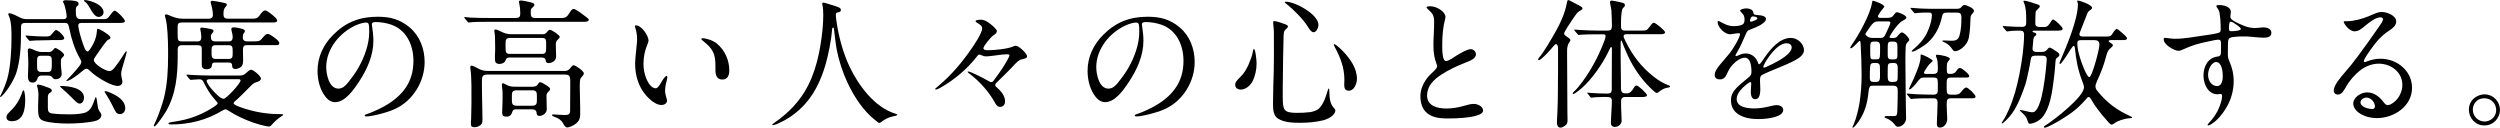
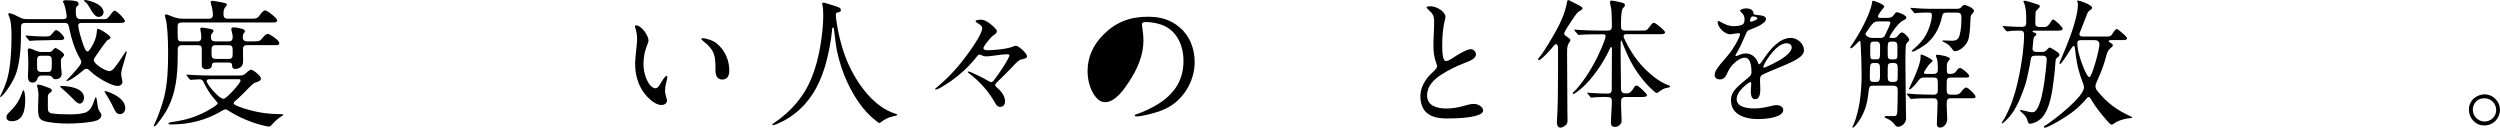
<svg xmlns="http://www.w3.org/2000/svg" id="_レイヤー_2" data-name="レイヤー 2" viewBox="0 0 678.53 34.65">
  <g id="_レイヤー_1-2" data-name="レイヤー 1">
    <g>
      <path d="M6.88,6.23c-.99,0-1.18.34-1.18,1.25v1.44c0,3.57-.19,7.26-1.22,10.68-.57,1.86-2.2,4.56-3.53,6-.42.46-.68.72-.84.72-.08,0-.11-.08-.11-.11,0-.08.11-.27.23-.46.72-1.37,1.44-3.31,1.75-4.37.91-3.38,1.14-7.79,1.14-11.28,0-1.67,0-4.41-.76-5.89-.08-.15-.11-.3-.11-.42,0-.15.11-.19.27-.19.68,0,1.94.65,2.81,1.1.57.3,1.14.49,1.79.49h10.07c.49,0,.91-.15.91-.76,0-.65-.46-2.89-.76-3.46-.19-.34-.23-.42-.23-.53,0-.34.42-.38.91-.38.87,0,1.86.08,2.66.27.42.11.65.34.65.76,0,.15-.04.34-.46.65-.27.19-.3.72-.3.99,0,1.75.11,2.47,1.41,2.47h6.04c.95,0,1.18-.11,1.67-.8.72-1.06,1.22-1.52,1.41-1.52.57,0,2.81,2.28,2.81,2.85,0,.46-.76.49-1.37.49h-10.3c-.46,0-.99.08-.99.65,0,1.14.87,3.91,1.29,5.09.38,1.06.72,2.01,1.25,2.01.38,0,1.25-1.48,1.6-2.24.57-1.14.8-2.01.91-3.27.04-.49.08-.65.23-.65.42,0,2.01.95,2.77,1.56.46.38.68.61.68.8,0,.3-.11.42-.68.65-.38.15-2.13,2.66-3.34,4.45-.38.53-.49.76-.49,1.03,0,1.14,3.19,3,4.26,3,.53,0,.99-.49,1.37-.95,1.03-1.29,1.79-2.47,2.85-4.1.15-.23.27-.34.34-.34.11,0,.11.11.11.23,0,.08-.11.49-.27,1.03-.15.57-.34,1.25-.49,1.71-.42,1.29-.76,2.62-.76,3.15,0,.19.11.99.23,1.44.08.3.11.49.11.72,0,.72-.61,1.14-1.25,1.14-.91,0-2.05-.53-2.85-.91-1.75-.84-3.65-2.13-4.75-3.23-.27-.27-.53-.53-.91-.53-.23,0-.46.08-.84.42-.95.8-2.05,1.67-3.19,2.36-.72.42-1.22.57-1.33.57-.08,0-.11-.04-.11-.08,0-.08.23-.3.72-.8.99-.99,2.66-2.89,3.08-3.57.15-.27.27-.53.27-.72,0-.34-.19-.68-.38-.99-1.41-2.47-2.28-5.24-2.85-8.02-.27-1.29-.38-1.6-1.25-1.6H6.88ZM6.84,27.09c0,2.47-.42,5.81-3.65,5.81-.72,0-1.44-.27-1.44-1.1,0-.57.27-.87,1.6-2.2.99-.99,1.94-2.51,2.47-3.95.19-.53.38-1.14.53-1.14.42,0,.49,2.2.49,2.58ZM13.72,10.9c-.99,0-2.77.04-4.07.08-.68.04-1.37.11-1.52.11s-.19-.04-.34-.23l-.72-.87c-.11-.15-.15-.23-.15-.27,0-.08.08-.08.11-.08.19,0,.8.04,1.52.11.95.08,2.28.15,3.19.15h.72c.91,0,1.14-.08,1.6-.65.57-.72.95-1.1,1.14-1.1.57,0,2.24,1.63,2.24,2.2,0,.46-.68.53-1.29.53h-2.43ZM13.22,14.13c.61,0,.91-.23,1.37-.8.19-.23.3-.3.38-.3.53,0,2.43,1.33,2.43,1.86,0,.19-.11.38-.65.91-.23.23-.23.68-.23,1.03,0,.65.04,1.33.11,1.98.04.42.11.84.11,1.25,0,.91-.72,1.44-1.6,1.44-.42,0-.68-.08-.91-.46-.27-.46-.76-.53-1.22-.53h-1.75c-.57,0-.95.27-1.1.84-.19.65-.61,1.06-1.29,1.06-1.06,0-1.29-.8-1.29-1.71,0-.76.11-2.28.11-3.42,0-.42-.04-1.75-.11-2.81l-.04-.8c0-.34.15-.53.49-.53.15,0,.61.15.95.3.72.34,1.52.68,2.36.68h1.86ZM13.26,23.86c.34.11.8.27.8.72,0,.34-.34.53-.61.68-.42.27-.46.76-.46,1.25v2.77c0,.95.23,1.41,1.22,1.52,1.41.19,2.89.23,4.33.23,1.52,0,2.96,0,4.45-.42.68-.19,1.33-.72,1.71-1.33.34-.53.84-1.75,1.1-2.58.04-.11.15-.34.23-.34.15,0,.3.95.49,2.39.11.87.27,1.18.76,1.86.15.19.23.42.23.68,0,.65-.61,1.22-1.33,1.44-1.86.61-5.7.8-7.71.8-1.86,0-5.05-.15-6.73-.76-1.37-.49-1.41-1.71-1.41-3.84,0-1.06.11-2.2.11-3.23,0-.65-.15-1.6-.34-2.2l-.08-.27c0-.23.23-.27.42-.27.49,0,2.13.61,2.81.87ZM11.28,15.12c-1.1,0-1.22.38-1.22,1.48v1.52c0,.95.15,1.41,1.22,1.41h1.56c1.22,0,1.22-.3,1.22-2.81,0-1.14-.04-1.6-1.22-1.6h-1.56ZM22.8,26.52c0,.68-.38,1.6-1.18,1.6-.46,0-.84-.3-2.13-1.63-.8-.84-1.79-1.71-2.7-2.51-.3-.27-.49-.49-.49-.53,0-.08.15-.11.23-.11,2.01,0,6.27.46,6.27,3.19ZM26.44,1.1c1.03.57,1.67,1.44,1.67,2.24,0,.72-.65,1.25-1.33,1.25-.99,0-1.71-1.22-2.47-2.55-.34-.57-.76-1.29-1.29-1.6-.19-.11-.23-.15-.23-.27,0-.15.19-.15.27-.15.84,0,2.28.46,3.38,1.06ZM31.8,26.1c1.1.72,2.2,1.86,2.2,3.27,0,.87-.57,1.6-1.48,1.6-.38,0-.8-.19-.99-.46-.38-.53-.8-1.41-1.22-2.28-.3-.65-.72-1.29-1.1-1.94-.3-.49-.84-1.37-.84-1.44,0-.11.11-.11.19-.11.68,0,2.51.91,3.23,1.37Z" />
      <path d="M53.54,11.25c.8,0,1.1-.38,1.1-1.18,0-.3-.08-.99-.15-1.41-.04-.3-.15-.68-.15-.8,0-.3.27-.38.42-.38.3,0,1.75.23,2.39.38.61.15.8.23.8.53,0,.11-.04.27-.42.72-.19.23-.3.38-.3.65,0,.91.15,1.48,1.22,1.48h3.57c.95,0,1.14-.49,1.14-1.33,0-.23-.15-.99-.27-1.41-.08-.3-.11-.53-.11-.65,0-.3.34-.42.61-.42.57,0,1.33.15,1.98.3.68.15,1.1.38,1.1.68,0,.23-.08.38-.3.61-.27.27-.27.72-.27,1.18,0,.68.46,1.03,1.1,1.03h1.67c1.79,0,1.9-.11,2.62-.99.72-.87,1.06-1.03,1.37-1.03.27,0,.72.19,1.82.99.8.57,1.33,1.14,1.33,1.48,0,.49-.3.57-.87.57h-7.9c-.84,0-1.1.38-1.1,1.18,0,.87.04,1.79.04,2.7,0,.68,0,1.52-.53,1.98-.46.38-1.03.61-1.6.61-.53,0-.84-.27-.84-.8,0-.84-.38-.95-1.14-.95h-3.23c-.91,0-1.06.08-1.18.99-.08.68-.87.84-1.48.84-.76,0-1.22-.38-1.22-1.14v-4.33c0-.72-.15-1.06-1.1-1.06h-4.37c-.76,0-1.06.46-1.06,1.18v1.48c0,5.36-.42,10.52-3.15,15.27-.34.61-2.66,4.1-3.15,4.1-.11,0-.19-.04-.19-.19,0-.08.15-.46.46-1.06.68-1.33,1.86-4.75,2.32-6.54.91-3.72,1.1-7.6,1.1-11.44v-1.37c0-2.89-.19-7.03-.65-8.55-.15-.53-.23-.84-.23-.95,0-.15.19-.3.42-.3.11,0,.34.08.8.27.95.42,2.2.91,3.65.91h7.03c.65,0,1.14-.3,1.14-.99,0-.99-.23-2.13-.53-3.08-.04-.11-.08-.27-.08-.38,0-.23.19-.42.46-.42s1.94.3,3.23.57c.53.11.68.19.68.46s-.08.38-.46.8c-.38.46-.42,1.06-.42,1.67v.3c0,.72.42,1.06,1.14,1.06h6.69c.84,0,1.37-.04,1.98-.91.49-.68.95-1.33,1.52-1.33.27,0,.87.34,1.94,1.22.87.72,1.29,1.18,1.29,1.48,0,.49-.46.57-1.06.57h-24.81c-.84,0-1.14.3-1.14,1.03v2.01c0,1.75.04,2.09,1.14,2.09h4.22ZM50.96,20.86c-.19-.23-.38-.46-.38-.53s.11-.08.15-.08c.3,0,.99.08,1.67.11.49.04,3.46.15,5.21.15h7.18c.91,0,1.37-.08,2.05-.72.68-.65,1.06-.87,1.29-.87.65,0,2.7,1.75,2.7,2.39s-.84.87-1.33,1.03c-.61.19-.99.49-1.79,1.33-.87.91-2.85,2.89-3.84,3.72-.19.15-.46.38-.46.65,0,.53,2.74,1.37,3.27,1.52,3,.95,6.12,1.41,9.27,1.41.84,0,.91.04.91.19,0,.08-.15.23-.87.68-.57.34-1.63,1.33-2.28,2.09-.23.27-.46.42-.8.42-.11,0-.53-.08-.72-.11-2.51-.53-4.9-1.41-7.18-2.51-1.03-.49-1.98-1.03-2.96-1.67-.49-.34-.76-.38-.87-.38-.23,0-.57.19-.84.34-4.26,2.58-8.93,3.76-13.91,3.76-.27,0-.72-.04-.72-.27,0-.15.27-.27.68-.34.99-.15,2.39-.38,3.57-.65,2.09-.49,4.18-1.29,6.08-2.32,1.1-.61,3.04-1.71,3.04-2.17,0-.11-.42-.65-1.18-1.52-1.06-1.18-1.94-2.81-2.66-4.26-.27-.57-.57-.72-1.22-.72-.38,0-.95.04-1.37.08l-.84.08c-.15,0-.3-.15-.46-.34l-.42-.49ZM57,21.5c-.42,0-.91.04-.91.49,0,.49,1.1,1.94,1.52,2.39,1.03,1.14,2.28,2.43,3.08,2.43s4.6-4.26,4.6-4.94c0-.38-.34-.38-.61-.38h-7.68ZM62.01,16c1.03,0,1.14-.49,1.14-1.41v-.65c0-1.14-.04-1.67-1.1-1.67h-3.57c-.8,0-1.06.42-1.06,1.14v1.44c0,.76.34,1.14,1.1,1.14h3.5Z" />
-       <path d="M100.93,6.61c0,.27.04.38.11.91.15,1.14.3,2.17.3,3.53,0,4.03-1.71,7.79-3.91,11.13-1.37,2.09-3.72,5.55-6.5,5.55-1.37,0-2.39-1.06-3.08-2.17-1.18-1.86-1.67-4.18-1.67-6.35,0-3.76,1.6-7.1,4.22-9.73,3.42-3.46,7.22-4.94,12.12-4.94,3.27,0,6.04.65,8.7,2.93,2.74,2.32,4.03,5.81,4.03,9.35,0,5.28-3.12,10.45-7.98,12.73-1.63.76-3.53,1.25-5.09,1.63-.91.23-2.09.42-2.81.42-.15,0-.38-.04-.38-.27,0-.15.19-.23.3-.27,2.01-.65,4.75-1.94,6.5-3.12,4.41-2.96,6.42-6.61,6.42-11.44,0-4.29-1.9-8.36-6-9.8-1.41-.49-2.96-.72-4.26-.72-.76,0-1.03.27-1.03.61ZM96.63,6.84c-4.48,1.98-8.09,6.5-8.09,11.36,0,1.94.76,5.85,3.31,5.85,1.1,0,1.9-.76,2.51-1.52,1.1-1.37,2.17-2.81,3-4.29,1.56-2.77,2.85-6.27,2.85-9.5,0-.72,0-1.52-.11-2.05-.08-.42-.34-.57-.8-.57-.49,0-1.67.27-2.66.72Z" />
-       <path d="M152.22,4.9c1.67,0,1.75-.53,2.7-1.94.19-.27.46-.53.8-.53.57,0,2.77,1.71,3.46,2.24.23.15.61.46.61.72,0,.46-.68.53-1.29.53h-25.68c-1.56,0-3.91,0-4.86.11l-.76.08c-.11,0-.19-.08-.34-.27l-.72-.87c-.11-.15-.15-.23-.15-.27s.08-.08.11-.08c.19,0,1.03.11,1.48.15,2.05.11,3.34.11,5.43.11h6.95c.95,0,1.25-.3,1.25-1.25,0-.87-.08-1.75-.27-2.58-.04-.19-.08-.38-.08-.57,0-.3.19-.34.46-.34.72,0,1.94.3,2.85.53.3.08.87.23.87.61,0,.3-.15.46-.72.95-.27.23-.27.72-.27,1.1,0,1.03.11,1.56,1.25,1.56h6.92ZM153.33,19.26c.65,0,1.06-.27,1.48-.8.34-.46.61-.76.91-.76.42,0,2.74,1.56,2.74,2.2,0,.46-.53.91-.8,1.25-.27.3-.3,1.25-.3,2.01v.72c0,1.79.11,3.57.11,5.32v1.9c0,1.14-.38,1.9-1.33,2.58-.49.34-1.52.91-2.17.91-.46,0-.68-.27-1.18-1.18-.46-.84-1.33-1.37-2.24-1.67-.23-.08-.72-.23-.72-.53,0-.15.3-.15.42-.15.34,0,.84.04,1.29.08.57.04,1.22.08,1.79.08.91,0,1.41-.19,1.41-1.18v-.38l.04-7.48c0-1.63-.27-1.94-1.52-1.94h-20.94c-1.56,0-1.52.65-1.52,2.36,0,4.07.15,6.95.15,9.88,0,.57-.04,1.06-.49,1.44-.46.38-1.03.61-1.63.61-.68,0-1.03-.15-1.03-.87,0-.53.04-1.06.08-1.56.04-1.41.08-2.81.08-4.18,0-2.32.08-7.03-.27-9.12-.04-.15-.04-.3-.04-.46,0-.19.04-.53.3-.53.42,0,1.6.65,2.01.87.76.42,1.52.57,2.39.57h20.97ZM147.13,9.31c.8,0,1.03-.23,1.52-.84.15-.19.34-.38.61-.38.46,0,2.66,1.44,2.66,1.9,0,.3-.3.57-.53.76-.53.46-.53.95-.53,1.63,0,.99.08,2.01.08,3.04s-1.14,1.71-2.05,1.71c-.57,0-.72-.3-.8-.8-.11-.65-.65-.72-1.22-.72h-8.47c-.76,0-.95.11-1.22.84-.19.61-1.03.91-1.6.91-.46,0-.99-.15-1.14-.61-.23-.72-.04-2.47-.04-3.31,0-1.18-.04-2.28-.04-2.89,0-.87-.04-1.22-.11-1.52-.04-.19-.08-.42-.08-.61,0-.23.08-.42.3-.42.3,0,.68.15,1.52.57.91.46,1.75.72,2.77.72h8.36ZM144.59,23.52c.65,0,1.03-.11,1.41-.65.11-.23.3-.57.61-.57.34,0,1.37.65,1.79.91.34.23.91.61.91.95,0,.19-.11.38-.27.53-.38.38-.72.68-.72,1.22,0,1.25.08,2.51.08,3.76,0,.95-.99,1.79-1.94,1.79-.53,0-.76-.11-.87-1.06-.08-.53-.65-.72-1.1-.72h-4.37c-.53,0-.91.08-1.06.65-.27.87-.65,1.33-1.63,1.33-.8,0-1.14-.27-1.14-1.1,0-1.06.11-2.17.11-3.23,0-1.22.08-2.51-.15-3.72-.04-.19-.04-.34-.04-.49,0-.23.04-.53.3-.53.11,0,.27.08.84.38.84.46,1.52.57,2.39.57h4.86ZM147.09,14.63c1.03,0,1.14-.49,1.14-1.75v-1.29c0-.87-.19-1.29-1.1-1.29h-8.66c-1.22,0-1.25.57-1.25,1.6v1.06c0,1.18.11,1.67,1.1,1.67h8.78ZM140.18,24.51c-1.14,0-1.25.61-1.25,1.37v1.1c0,.99,0,1.71,1.25,1.71h4.29c1.14,0,1.25-.65,1.25-1.44v-1.03c0-.99,0-1.71-1.25-1.71h-4.29Z" />
      <path d="M172.6,6.88c1.52,0,3.38,2.77,3.42,4.1,0,.3-.11.57-.23.87-.8,1.94-1.14,3.57-1.14,5.51,0,1.44.27,2.81.84,4.14.38.91,1.29,2.47,2.47,2.47.57,0,1.14-.95,1.79-2.09.19-.34.87-1.29,1.18-1.29.15,0,.19.19.19.34,0,.46-.27,1.33-.42,1.98-.11.53-.19,1.06-.19,1.63,0,.65.11,1.18.34,1.94.08.27.19.68.19.84,0,.76-.8,1.18-1.48,1.18-2.17,0-4.64-2.77-5.62-4.64-1.1-2.05-1.56-4.33-1.56-6.61,0-.87.23-3.27.42-4.98.08-.57.11-1.14.11-1.75,0-.95-.15-1.86-.42-2.77-.08-.23-.15-.49-.15-.72,0-.11.15-.15.27-.15ZM194.56,11.82c2.17,1.79,3.38,4.52,3.38,7.26,0,1.25-.38,2.51-1.9,2.51s-1.86-1.33-1.86-2.55v-1.03c0-3.5-.68-4.75-3.42-6.95-.15-.11-.42-.38-.42-.49,0-.15.23-.19.34-.19,1.03,0,2.89.61,3.88,1.44Z" />
      <path d="M227.58,3.31c-.53.11-.72.19-.72.68,0,.46.04.91.11,1.37.57,4.29,1.82,8.97,3.61,12.73,2.39,5.02,6.69,10.94,12.31,12.73.34.11.65.19.65.34,0,.23-1.14.42-1.33.46-1.25.27-2.17.84-3.19,1.6-.11.08-.23.15-.38.15-.19,0-.49-.27-1.06-.72-3.31-2.58-5.85-6.53-7.6-10.3-1.29-2.77-2.24-5.7-2.85-8.7-.23-.99-.72-5.21-.8-5.89-.04-.42-.46-.38-.49.23-.27,3.34-1.03,6.8-1.71,9.31-1.29,4.52-3.31,8.85-6.8,12.12-1.86,1.79-3.91,3.12-6.31,4.18-.57.23-1.06.38-1.18.38s-.23-.04-.23-.15.08-.19.27-.3c1.14-.76,2.28-1.63,3.31-2.55,1.44-1.25,2.81-2.7,3.95-4.26,3.5-4.64,5.05-10.6,5.81-16.26.3-2.17.49-4.22.49-6.38,0-.99-.04-2.01-.27-2.96v-.11c0-.19.11-.3.27-.3.27,0,.87.19,2.2.61,2.13.65,2.58.8,2.58,1.41,0,.38-.27.53-.65.61Z" />
      <path d="M268.89,6.57c.68.53,1.67,1.44,1.67,1.86,0,.53-.38.8-1.1,1.29-.57.38-2.55,2.81-2.55,3.34,0,.57.87.57,1.25.57,1.71,0,5.28-.34,6.76-.99.27-.11.53-.23.8-.23.76,0,3.04,2.09,3.04,2.89,0,.42-.38.57-1.41.8-.87.19-1.33.72-2.55,2.01-1.48,1.6-2.85,2.85-4.33,4.33-.23.23-.34.38-.34.65,0,.23.08.34.3.53,1.14.95,2.36,2.32,2.36,3.91,0,.8-.49,1.48-1.33,1.48s-1.18-.72-1.52-1.33c-1.75-3.04-4.18-5.7-6.8-7.67-.3-.23-.49-.38-.49-.46,0-.11.11-.15.19-.15.53,0,3.99,1.75,4.9,2.28.57.34,1.06.61,1.25.61.34,0,.57-.23.76-.49.76-.99,1.41-1.98,2.13-3,.42-.61,2.09-3.23,2.09-3.8,0-.23-.3-.27-.68-.27-.8,0-2.01.15-3,.3-.91.11-1.86.27-2.77.27-.61,0-1.41-.49-1.67-.49-.23,0-.38.11-.53.3-2.13,2.77-4.64,5.09-7.48,7.07-.57.38-3.15,2.13-3.84,2.13-.11,0-.19-.08-.19-.19,0-.08.34-.34.72-.65,3.57-3,6.35-6.23,9.04-10.11.8-1.14,3-4.37,3-5.66,0-.65-.53-.99-1.33-1.48-.3-.19-.46-.38-.46-.49,0-.34,1.14-.38,1.41-.38,1.06,0,1.9.57,2.7,1.22Z" />
-       <path d="M309.93,6.61c0,.27.04.38.11.91.15,1.14.3,2.17.3,3.53,0,4.03-1.71,7.79-3.91,11.13-1.37,2.09-3.72,5.55-6.5,5.55-1.37,0-2.39-1.06-3.08-2.17-1.18-1.86-1.67-4.18-1.67-6.35,0-3.76,1.6-7.1,4.22-9.73,3.42-3.46,7.22-4.94,12.12-4.94,3.27,0,6.04.65,8.7,2.93,2.74,2.32,4.03,5.81,4.03,9.35,0,5.28-3.12,10.45-7.98,12.73-1.63.76-3.53,1.25-5.09,1.63-.91.23-2.09.42-2.81.42-.15,0-.38-.04-.38-.27,0-.15.19-.23.3-.27,2.01-.65,4.75-1.94,6.5-3.12,4.41-2.96,6.42-6.61,6.42-11.44,0-4.29-1.9-8.36-6-9.8-1.41-.49-2.96-.72-4.26-.72-.76,0-1.03.27-1.03.61ZM305.63,6.84c-4.48,1.98-8.09,6.5-8.09,11.36,0,1.94.76,5.85,3.31,5.85,1.1,0,1.9-.76,2.51-1.52,1.1-1.37,2.17-2.81,3-4.29,1.56-2.77,2.85-6.27,2.85-9.5,0-.72,0-1.52-.11-2.05-.08-.42-.34-.57-.8-.57-.49,0-1.67.27-2.66.72Z" />
-       <path d="M341.05,17.17c0,1.67-.34,3.38-1.1,4.9-.61,1.14-1.82,2.24-3.19,2.24-.84,0-1.52-.46-1.52-1.33,0-.57.3-.99,1.29-1.98,1.03-.95,1.75-2.17,2.32-3.42.46-1.06.99-2.36,1.18-3.5.08-.46.11-.76.3-.76.46,0,.72,3.27.72,3.84ZM345.72,5.7c.68,0,2.36.61,3.19.91.3.11.65.3.65.57,0,.23-.08.34-.65.84-.53.49-.49,1.18-.53,1.86-.11,3.69-.15,7.37-.19,11.06,0,1.79-.08,3.61-.04,5.43.04,3.5.23,4.26,3.84,4.26,1.18,0,2.36-.04,3.53-.19.61-.08,1.82-.38,2.47-.99,1.18-1.18,1.79-2.96,2.32-4.75.04-.15.19-.68.34-.68s.15.68.15.76c.04,1.48.08,3.23,1.14,4.41.42.46.49.61.49.8,0,.46-.34.95-.65,1.25-.72.76-1.79,1.18-2.77,1.44-1.98.46-4.07.65-6.12.65-1.9,0-4.45-.08-6.08-1.18-1.18-.8-1.29-2.36-1.29-3.72v-.84c0-2.74.11-5.51.19-8.24.08-2.77.04-5.51.04-8.28,0-1.29.04-2.58-.11-3.88-.04-.3-.08-.65-.08-.95,0-.11,0-.53.15-.53ZM348.95.46c2.58,0,8.89,3.42,8.89,6.31,0,.72-.53,1.98-1.33,1.98-.53,0-.95-.53-1.63-1.63-1.14-1.86-3.91-4.64-5.7-6.04-.19-.15-.49-.38-.49-.49s.19-.11.27-.11ZM362.1,11.97c.46,0,2.05,1.56,2.47,2.01,1.9,1.98,3.72,4.56,3.72,7.41,0,1.25-.72,3.23-2.2,3.23-.99,0-1.25-.68-1.25-1.56,0-.46.04-.91.04-1.41,0-3.31-1.1-6.12-2.66-8.97-.08-.15-.19-.42-.19-.61,0-.04,0-.11.08-.11Z" />
+       <path d="M309.93,6.61c0,.27.04.38.11.91.15,1.14.3,2.17.3,3.53,0,4.03-1.71,7.79-3.91,11.13-1.37,2.09-3.72,5.55-6.5,5.55-1.37,0-2.39-1.06-3.08-2.17-1.18-1.86-1.67-4.18-1.67-6.35,0-3.76,1.6-7.1,4.22-9.73,3.42-3.46,7.22-4.94,12.12-4.94,3.27,0,6.04.65,8.7,2.93,2.74,2.32,4.03,5.81,4.03,9.35,0,5.28-3.12,10.45-7.98,12.73-1.63.76-3.53,1.25-5.09,1.63-.91.23-2.09.42-2.81.42-.15,0-.38-.04-.38-.27,0-.15.19-.23.3-.27,2.01-.65,4.75-1.94,6.5-3.12,4.41-2.96,6.42-6.61,6.42-11.44,0-4.29-1.9-8.36-6-9.8-1.41-.49-2.96-.72-4.26-.72-.76,0-1.03.27-1.03.61ZM305.63,6.84Z" />
      <path d="M387.98,31.16c-1.9-1.1-2.47-3.15-2.47-5.09,0-1.63.68-3.27,1.6-4.56.61-.87,1.41-1.6,2.17-2.32.3-.3.76-.76.76-1.22,0-.19-.08-.42-.15-.61-.65-1.67-.84-3.27-.84-5.02,0-2.09.19-4.18.19-6.27,0-1.79-.27-2.28-1.71-3.61-.11-.11-.34-.3-.34-.49,0-.27.87-.27,1.03-.27,1.75,0,4.1,1.48,4.1,2.93,0,.11-.04.3-.08.46-.57,2.05-.8,4.6-.8,6.95v.84c0,1.37.15,3.69.99,3.69s2.13-1.03,2.81-1.44c.95-.61,3-1.79,3.91-1.79.76,0,1.44.65,1.44,1.41,0,1.14-1.48,1.71-2.93,2.28-2.13.84-4.37,1.86-6.42,3.19-2.05,1.33-3.91,3.08-3.91,5.7,0,2.93,2.93,3.53,5.28,3.53,1.56,0,3.08-.27,4.56-.68,1.33-.38,2.05-.57,2.85-.57.99,0,2.51.65,2.51,1.82,0,1.25-3.23,2.13-9.76,2.13-1.6,0-3.34-.15-4.79-.99Z" />
      <path d="M422.86,13.03c0-.34-.08-1.06-.57-1.06-.19,0-.57.46-.76.68-.49.65-3.23,3.69-3.88,3.69-.11,0-.19-.08-.19-.19,0-.15.11-.3.19-.42,1.48-1.71,3.38-5.09,4.52-7.07,1.37-2.39,2.58-5.13,3.08-7.75.04-.23.15-.91.38-.91.15,0,.57.23,1.29.61l1.75.91c.49.27.84.49.84.76s-.27.42-1.14.95c-.38.23-1.37,1.75-1.86,2.47-.61.87-1.98,3-1.98,3.38s.38.65.8.91c.61.42.91.68.91.91,0,.11-.15.42-.38.72-.46.61-.53,1.52-.53,2.17v1.29c0,5.05.04,10.11.08,15.16,0,.72.04,1.44.04,2.2,0,.8-.04,1.22-.72,1.71-.38.27-.8.49-1.22.49-.76,0-.95-.84-.95-1.44,0-.34.27-4.18.27-8.24,0-1.82.04-3.65.04-5.47v-6.46ZM430.92,25.49c-.11-.15-.15-.23-.15-.27,0-.08.08-.08.11-.08.15,0,.84.08,1.25.11,1.41.08,2.81.15,4.18.15.87,0,1.14-.34,1.14-1.18v-1.29c0-3.23.04-6.46.04-9.76,0-.11-.08-.42-.19-.42-.15,0-.23.15-.65,1.06-1.6,3.38-4.48,7.56-7.22,9.99-.38.34-1.98,1.71-2.43,1.71-.08,0-.15-.08-.15-.15,0-.15.19-.34.3-.46.87-.76,1.63-1.79,2.32-2.7,1.44-1.9,2.7-4.03,3.8-6.16.57-1.14,2.51-5.21,2.51-6.27,0-.38-.3-.46-.65-.46h-1.9c-1.37,0-3.15.04-4.22.11l-.53.08c-.08,0-.11,0-.34-.27l-.72-.84c-.11-.15-.15-.19-.15-.27s.04-.08.11-.08c.3,0,1.14.08,1.71.11,1.48.08,2.96.15,4.45.15h2.85c.76,0,1.1-.3,1.1-1.22s-.04-3.04-.15-4.45c-.04-.38-.15-.68-.19-.91-.11-.53-.19-.95-.19-1.1,0-.34.19-.46.49-.46s1.71.3,2.24.42c1.06.23,1.33.38,1.33.84,0,.27-.15.42-.57.84-.38.38-.49,2.7-.49,3.69v1.22c0,.87.38,1.14,1.1,1.14h3.91c1.03,0,1.79,0,2.05-.23.23-.19.57-.68,1.29-1.56.15-.19.3-.34.57-.34.49,0,3.04,2.13,3.04,2.58s-.68.53-1.29.53h-9.12c-.42,0-.84.04-.84.53,0,.23.04.46.49,1.33,1.98,3.99,4.37,7.14,7.9,9.84,1.18.91,2.51,1.71,3.91,2.2.19.08.3.15.3.3,0,.19-.34.27-.61.3-.84.08-1.71.57-2.36,1.1-.19.15-.42.34-.68.34-.42,0-2.55-2.2-3-2.74-2.2-2.47-3.95-5.32-5.24-8.36-.38-.91-.8-1.79-1.1-2.7-.04-.11-.11-.42-.23-.42-.15,0-.19.3-.19.65v3.42c0,2.51.08,5.05.08,7.56v.91c0,.95.04,1.79,1.18,1.79h.42c.84,0,1.33-.53,2.05-1.75.11-.19.34-.38.61-.38.46,0,2.81,2.17,2.81,2.62,0,.42-.65.49-1.18.49h-4.75c-.68,0-1.1.38-1.1,1.1v1.37c0,1.33.15,2.7.15,4.03,0,.91-.95,1.63-1.82,1.63-.72,0-1.1-.42-1.1-1.1,0-1.1.27-4.64.27-5.89,0-1.03-.49-1.14-1.52-1.14h-.95c-.61,0-1.33.04-2.01.08l-1.1.11c-.15,0-.23-.11-.3-.23l-.68-.87Z" />
      <path d="M469.79,27.36c0-1.79.68-2.85,2.77-4.67l2.24-1.86c.34-.3.57-.72.57-1.22,0-2.17-.42-3.95-1.82-3.95-1.14,0-2.47.99-3.38,2.01-.61.68-.95,1.25-1.52,2.51-.42.95-1.03,1.37-1.82,1.37-.99,0-1.44-.46-1.44-1.25,0-.65.34-1.41,1.48-2.81,1.14-1.37,1.63-1.94,2.17-2.55,1.33-1.48,3.23-4.9,3.23-5.66,0-.23-.23-.27-.42-.27-.15,0-.49.04-.95.11-.61.11-1.14.19-1.33.19-1.44,0-3.38-1.86-3.38-3.34,0-.15.04-.27.23-.27.11,0,.3.08,1.03.49.87.49,1.94.91,2.93.91.8,0,1.9-.04,2.62-.49.42-.27.49-.84.49-1.33,0-.23-.04-.53-.11-.8-.15-.49-.19-.53-.57-.91-.46-.46-.53-.61-.53-.68,0-.3.95-.61,1.67-.61.76,0,1.41.23,1.71.61.11.15.19.3.23.57.08.46.11.49.91.61.23.04.87.08,1.14.11.65.11,1.37.38,1.37.95,0,.46-.34.95-1.41,1.6-.76.46-1.48.76-3.23,1.44-.38.15-.57.46-.91,1.25-.95,2.17-1.48,3.38-2.05,4.33-.61,1.03-.68,1.18-.68,1.33,0,.11.08.15.19.15.08,0,.65-.19,1.14-.42.53-.23.99-.3,1.52-.3,1.29,0,2.55.84,3.12,2.17l.19.46c.08.19.15.3.27.3s.23-.08.42-.34c.23-.3.61-.8,1.14-1.6,1.6-2.32,4.07-5.21,7.03-5.21,1.79,0,3.57,1.52,3.57,3.38,0,.8-.65,1.56-1.44,2.09-1.18.76-2.05,1.22-5.28,2.55l-2.74,1.14c-.91.38-1.71.76-1.94.91-.46.3-.53.68-.53,1.52,0,.46.08,1.94.08,2.28,0,2.01-.53,2.77-1.44,2.77s-1.14-1.18-1.14-1.9c0-.19,0-.65.04-1.1l.08-1.18c0-.3-.08-.46-.27-.46-.3,0-1.79,1.14-2.66,2.2-.61.72-1.03,1.6-1.03,2.36,0,2.36,3.15,2.58,4.86,2.58,1.37,0,2.74-.23,4.1-.57.72-.19,1.6-.34,1.82-.34.8,0,1.86.38,1.86,1.33,0,1.82-3.84,2.47-6.8,2.47-4.33,0-7.37-1.67-7.37-4.98ZM475.68,5.78c.15-.04.57-.23.76-.3.38-.19.53-.34.53-.46,0-.23-.27-.46-.84-.53-.23-.04-.3-.04-.46-.04s-.3.11-.42.3c-.19.27-.27.65-.27.84s.11.3.23.3.23-.04.46-.11ZM479.29,18.2c.84-.34,2.39-1.1,3.5-1.75,2.43-1.41,3.5-2.66,3.5-3.57,0-.84-.72-1.14-1.44-1.14-2.55,0-5.51,4.48-6.16,6.04-.11.23-.11.3-.11.38,0,.11.08.19.19.19.23,0,.42-.11.53-.15Z" />
      <path d="M512.39,4.83c.8,0,1.18-.15,1.67-.84.34-.49.49-.68.8-.68.46,0,2.55.84,2.55,1.44,0,.3-.23.49-.87.8-.95.46-2.01,1.75-3.04,3.31-.27.42-.68,1.1-.68,1.18,0,.23.3.27.49.27h.53c.8,0,1.03-.3,1.41-.8.23-.3.65-.72.95-.72.57,0,2.01,1.48,2.01,2.05,0,.15-.3.46-.49.65-.34.34-.46.68-.49,1.18-.08,1.37-.08,2.77-.08,4.18,0,4.75.11,9.12.15,13.68,0,.53.04,1.1.04,1.63,0,1.1-1.06,2.24-2.2,2.24-.42,0-.61-.19-1.06-.8s-1.52-1.33-2.17-1.52c-.23-.08-.42-.19-.42-.34,0-.11.15-.23.46-.23h2.13c.53,0,.84-.19.87-1.25.04-1.52.11-3.04.11-4.56v-1.22c0-.87-.34-1.22-1.22-1.22h-5.4c-.53,0-.84,0-.99.34-.15.34-.27.72-.3,1.25-.34,3.42-1.03,5.55-2.58,7.94-.65.99-1.41,1.86-1.67,1.86-.08,0-.15-.04-.15-.11s.27-.57.38-.84c.68-1.56,1.25-3.91,1.56-5.74.38-2.47.57-5.05.57-7.56s-.11-6.04-.27-8.62c-.04-.46-.08-.68-.27-.68-.04,0-.15.08-.3.23-.68.72-1.75,1.79-2.05,1.79-.11,0-.19-.08-.19-.19,0-.08.15-.38.42-.76,1.82-2.55,5.05-8.36,5.47-11.36.08-.53.15-.61.3-.61.23,0,3.04.95,3.04,1.6,0,.11-.23.38-.57.8-.27.3-.61.8-.87,1.22-.11.19-.27.42-.27.65,0,.27.19.38.84.38h1.86ZM510.3,10.3c.76,0,1.03-.15,1.37-.84.34-.65,1.41-2.96,1.41-3.27,0-.34-.3-.38-.57-.38h-2.62c-1.14,0-1.52.19-3.12,2.62-.27.38-.46.65-.46.8,0,.38.8,1.06,1.82,1.06h2.17ZM508.55,17.1c-.38,0-.8.08-.91.57-.15.65-.15,2.62-.15,3.38s.15,1.18.99,1.18h.76c1.29,0,.99-1.03.99-4.1,0-.65-.3-1.03-.95-1.03h-.72ZM509.28,16.11c.76,0,.99-.15.99-1.82v-1.71c0-.68-.11-1.29-1.03-1.29h-.65c-1.03,0-.99.38-.99,2.39,0,2.36,0,2.43.99,2.43h.68ZM513.42,17.1c-.87,0-1.06.34-1.06,1.18,0,3.15-.27,3.95,1.06,3.95h.57c.95,0,1.06-.49,1.06-1.18v-.65c0-2.32.27-3.31-1.06-3.31h-.57ZM513.99,16.11c.8,0,.99-.19.99-1.1v-2.39c0-.68-.08-1.33-1.03-1.33h-.57c-.91,0-1.03.27-1.03,1.6v1.71c0,.87-.04,1.52,1.03,1.52h.61ZM524.74,20.06c.99,0,1.22-.42,1.22-1.33,0-.65-.04-1.29-.08-1.9-.04-.53-.19-.95-.38-1.44-.04-.11-.08-.19-.08-.3,0-.23.27-.23.42-.23.61,0,3.38.46,3.38,1.14,0,.11-.15.3-.34.49-.42.42-.49.84-.49,1.75v.76c0,.65.04,1.06.76,1.06.68,0,1.25-.04,1.71-.65.53-.72.68-.95,1.14-.95.49,0,2.47,1.63,2.47,2.17,0,.27-.23.42-.65.42h-4.22c-.87,0-1.25.11-1.25,1.37v1.86c0,.99.15,1.41,1.14,1.41h1.14c.57,0,1.14-.08,1.56-.65.68-.87,1.1-1.29,1.48-1.29.53,0,2.51,1.94,2.51,2.43,0,.46-.23.49-1.25.49h-5.4c-1.06,0-1.18.46-1.18,1.75,0,.91.15,3.27.15,3.84,0,1.14-.72,2.36-2.01,2.36-.68,0-.8-.53-.8-1.1,0-1.03.08-1.86.11-3,.04-.87.08-1.79.08-2.66,0-.8-.27-1.18-1.1-1.18h-.46c-1.52,0-3.57,0-4.83.11l-.76.08c-.11,0-.19-.08-.34-.27l-.68-.8c-.15-.19-.19-.27-.19-.3,0-.08.08-.11.11-.11.3,0,1.6.15,2.39.19,1.52.04,2.96.11,4.45.11h.3c1.06,0,1.18-.57,1.18-1.29v-1.94c0-1.22-.3-1.41-1.1-1.41h-2.66c-.95,0-1.25.46-1.79,1.18-.3.42-1.67,2.05-2.13,2.05-.11,0-.15-.08-.15-.15s.15-.38.19-.46c1.6-3.19,2.96-6.61,2.96-8.09v-.53c0-.15.04-.27.19-.27.3,0,3.08,1.29,3.08,1.71,0,.11-.15.3-.57.65-.53.46-.76.84-1.22,1.52-.19.27-.57.91-.57,1.1,0,.23.27.3.46.3h2.09ZM518.77,2.58c-.15-.19-.27-.3-.27-.38s.08-.08.68-.04c.84.08,1.22.11,2.05.15,1.33.08,2.43.08,3.76.08h6.19c.57,0,.91-.15,1.29-.61.15-.19.38-.42.68-.42.61,0,2.62.87,2.62,1.6,0,.23-.3.61-.53.84-.34.34-.42.76-.42,1.25-.04,1.67-.15,3.34-.42,4.98-.19,1.18-.87,2.24-1.82,3-.53.42-1.29.87-1.98.87-.34,0-.53-.27-.68-.49-.68-.99-1.22-1.52-2.51-2.09-.08-.04-.23-.11-.23-.19,0-.11.11-.15.19-.15h.19c.38,0,1.9.08,2.17.08,1.1,0,1.75-.27,2.09-1.37.49-1.63.53-3.42.53-5.09,0-.84-.34-1.18-1.18-1.18h-2.81c-.95,0-1.1.3-1.29,1.18-.61,2.7-1.79,5.13-3.91,7.03-.76.68-3.38,2.39-4.14,2.39-.08,0-.19-.04-.19-.15,0-.04.27-.3.57-.57,2.32-2.01,3.31-3.42,4.18-5.74.38-1.06.76-2.32.76-3.5,0-.46-.27-.65-.72-.65-1.14,0-2.24,0-3.04.08l-.84.11c-.11,0-.15-.04-.34-.27l-.65-.76Z" />
      <path d="M552.37,15.12c-.87,0-1.1.27-1.22,1.1-.23,1.71-.65,3.38-1.03,5.13-.23,1.1-.61,2.2-1.03,3.31-1.06,2.85-2.32,5.78-4.52,7.9-.38.38-.99.95-1.18.95-.04,0-.11-.08-.11-.11,0-.11.08-.27.38-.68.53-.72,1.18-2.09,1.56-2.96,1.37-3.08,2.24-6.38,2.89-9.69.65-3.31,1.25-7.41,1.25-10.75,0-.61-.27-.99-.87-.99h-1.18c-.91,0-1.52.04-2.39.19h-.15c-.15,0-.19-.04-.34-.23l-.72-.87c-.11-.15-.15-.23-.15-.27,0-.08.08-.08.11-.08l1.75.11c1.14.08,2.28.11,3.38.11s1.14-.53,1.14-1.44v-.49c0-1.6-.04-3.34-.61-4.6-.11-.23-.15-.34-.15-.42,0-.11.08-.15.19-.15.68,0,3.04.8,3.8,1.06.23.08.46.19.46.46,0,.19-.11.38-.53.76-.27.23-.57.49-.61.87-.08.95-.08,2.09-.08,3.12,0,.68.61.87,1.18.87h1.25c.87,0,1.25-.53,2.01-1.75.08-.11.23-.3.38-.3.23,0,.95.61,1.41,1.03.34.34,1.18,1.14,1.18,1.41,0,.57-.27.61-2.32.61h-5.51c-.19,0-.34.04-.34.15s.08.27.42.34c.34.08.61.19.61.49,0,.23-.19.38-.38.49-.49.34-.46,1.37-.57,2.58-.04.27-.08.53-.08.8,0,.65.42.91,1.03.91h1.52c.8,0,1.06-.19,1.71-.95.08-.11.23-.23.38-.23.27,0,1.14.53,1.98,1.14.3.19.68.49.68.87,0,.27-.19.42-.49.65-.3.19-.49.42-.53.76-.04.27-.08.53-.08.8-.08,1.44-.23,2.89-.42,4.33-.42,3.27-.95,7.79-3.12,10.37-.72.87-2.28,1.75-3.46,1.75-.27,0-.34-.19-.49-.65-.46-1.52-.99-1.79-2.05-2.81-.04-.04-.08-.08-.08-.15s.04-.11.11-.11c.27,0,1.18.19,2.55.53.23.04.42.08.61.08.3,0,.57-.04.8-.23.87-.65,1.52-2.81,1.79-3.88.72-3.12,1.1-6.27,1.37-9.46.04-.27.04-.57.04-.84,0-.76-.53-.95-1.22-.95h-1.9ZM572.92,10.9c-.38,0-.61.04-.61.23,0,.15.23.34.46.46.3.15.68.38.68.68,0,.19-.11.38-.53.72-.84.65-1.03,1.33-1.29,2.32-.61,2.32-1.44,4.52-2.47,6.69-.3.68-.42,1.06-.42,1.44,0,.49.19.84.49,1.22,2.58,3.19,5.21,5.17,8.97,6.88.11.04.49.19.49.34,0,.19-.61.23-.8.23-1.18.04-3.27.72-3.99,1.33-.27.23-.61.38-.84.38-.3,0-1.18-1.03-1.41-1.33-1.52-1.75-3-3.57-4.14-5.59-.15-.23-.34-.57-.61-.57s-.49.27-.84.72c-1.18,1.33-2.43,2.55-3.91,3.61-1.56,1.1-3.19,2.13-4.9,3.04-.49.23-1.75.95-2.24.95-.11,0-.3-.04-.3-.19,0-.19.49-.46.68-.57,2.2-1.41,10.22-7.6,10.22-10.18,0-.42-.11-.8-.42-1.56-1.29-3.46-1.67-5.59-2.05-9.23-.04-.15-.11-.46-.34-.46-.3,0-1.52,2.05-1.75,2.43-.49.8-1.03,1.52-1.56,2.2-.11.15-.23.27-.38.27-.08,0-.15-.04-.15-.15,0-.15.19-.61.3-.87,1.67-3.88,4.71-11.06,4.71-15.2,0-.15-.04-.3-.08-.42-.04-.15-.11-.3-.11-.42,0-.15.15-.15.27-.15.34,0,3.76,1.14,3.76,1.94,0,.34-.34.57-.61.72-.27.19-.46.38-.61.68-.68,1.63-1.25,3.31-1.94,4.94-.23.49-.27.68-.27.87,0,.49.42.61.84.61h6.8c.49,0,.91-.08,1.25-.65.34-.61.99-1.41,1.22-1.41s1.1.72,1.94,1.48c.53.46.87.84.87,1.06,0,.46-.57.49-1.06.49h-3.34ZM564.71,10.9c-.53,0-.91.19-.91.8,0,1.52.46,3.08.91,4.52.23.72,1.63,4.71,2.36,4.71s2.74-7.52,2.74-8.81c0-.84-.46-1.22-1.25-1.22h-3.84Z" />
-       <path d="M587.56,10.26c.23,0,.99.11,1.56.19.27.04.76.08,1.06.08,2.7,0,5.36-.53,8.02-.91,1.06-.15,3.31-.42,4.18-.8.34-.15.34-.65.34-.95,0-1.22-.08-4.26-.57-5.17-.27-.49-.61-.8-.61-1.06s.53-.27.72-.27c1.14,0,3.23.38,3.23,1.9,0,.19-.04.38-.08.57-.04.19-.08.42-.08.61,0,.46.19.8,1.03,1.29.72.42,1.48.76,2.13,1.03,1.06.46,1.98.8,3.42.84.61,0,1.14-.08,1.56-.11.38-.04.68-.08.84-.08.91,0,2.17.38,2.17,1.44,0,1.22-1.1,1.37-2.17,1.37-.61,0-1.94-.11-3.15-.23-.57-.04-1.22-.11-1.79-.11-1.03,0-3.19,0-4.1.38-.53.23-.57.99-.57,1.48,0,.87-.04,1.75-.04,2.62s0,1.37.49,2.47c.72,1.63,1.1,3.31,1.1,5.13,0,2.62-.72,5.17-2.09,7.41-1.03,1.67-2.32,3.27-3.95,4.29-.57.34-.68.38-.87.38-.11,0-.19-.04-.19-.15s.23-.38.34-.49c1.22-1.29,2.24-2.74,2.85-4.33.34-.91.76-2.01.76-3,0-.27-.08-.57-.38-.57-.19,0-.57.08-.87.08-2.55,0-3.8-2.77-3.8-5.05,0-2.39,1.1-4.79,3.69-5.17,1.06-.15,1.06-.34,1.06-2.32v-1.25c0-.68-.11-1.03-.76-1.03-.46,0-1.82.3-2.7.49-2.62.53-4.45,1.06-6.92,2.2-.34.15-.8.34-1.18.34-1.06,0-3.99-1.63-3.99-3.12,0-.27.11-.42.3-.42ZM601.46,16.83c-.57,0-1.14.57-1.44,1.03-.49.72-.72,1.63-.72,2.51,0,1.41.91,3,2.47,3,1.29,0,1.52-1.75,1.52-2.7,0-1.18-.23-3.8-1.82-3.84ZM604.96,7.75c0,.49.08.72.68.72.57,0,2.55-.11,2.55-.61,0-.27-.46-.65-1.29-1.22-.3-.23-1.06-.76-1.44-.76-.46,0-.49,1.06-.49,1.86Z" />
-       <path d="M640.07,30.51c-.68-.53-1.37-1.44-1.37-2.36,0-1.75,2.09-3.08,3.76-3.08,1.9,0,3.42,1.22,4.48,2.66.27.34.61.8,1.1.8.57,0,1.14-.38,1.56-.68,1.48-1.06,2.43-3,2.43-4.79,0-3.53-3.12-5.78-6.38-5.78-1.86,0-3.69.72-5.17,1.9-1.48,1.18-2.89,2.81-3.8,4.48-.68,1.22-1.22,2.01-2.17,2.01-.61,0-1.1-.42-1.1-1.06,0-1.48,1.75-3.5,3-4.94s2.47-2.93,3.57-4.45c2.01-2.74,3.99-5.47,5.89-8.24.34-.49.91-1.29.91-1.75,0-.38-.42-.53-.72-.53-1.25,0-3.04,1.37-4.29,2.43-.76.65-1.63,1.37-2.7,1.37-1.6,0-2.96-2.24-2.96-2.55,0-.15.11-.19.3-.19h.61c1.79,0,4.29-.68,5.89-1.37,2.09-.91,2.62-1.14,3.5-1.14,1.41,0,3.95.91,3.95,2.62,0,1.06-1.03,1.86-1.86,2.39-2.24,1.44-3.65,3.19-5.17,5.32-.38.53-1.75,2.43-1.75,3.04,0,.15.11.23.27.23.11,0,.38-.11.57-.19,1.18-.46,2.43-.72,3.69-.72,4.41,0,8.55,3.23,8.55,7.9,0,4.98-4.9,8.21-9.5,8.21-1.79,0-3.65-.46-5.09-1.56ZM644.59,28.91c0-1.18-1.1-2.43-2.32-2.43-.68,0-1.6.53-1.6,1.29,0,1.33,2.24,1.82,3.27,1.82.38,0,.65-.3.65-.68Z" />
      <path d="M678.53,29.83c0,2.13-1.71,4.22-4.26,4.22s-4.18-2.13-4.18-4.26c0-2.89,2.51-4.18,4.22-4.18,2.47,0,4.22,2.05,4.22,4.22ZM671.16,29.79c0,1.75,1.41,3.19,3.19,3.19,1.63,0,3.15-1.29,3.15-3.12,0-1.48-1.14-3.19-3.23-3.19s-3.12,1.63-3.12,3.12Z" />
    </g>
  </g>
</svg>